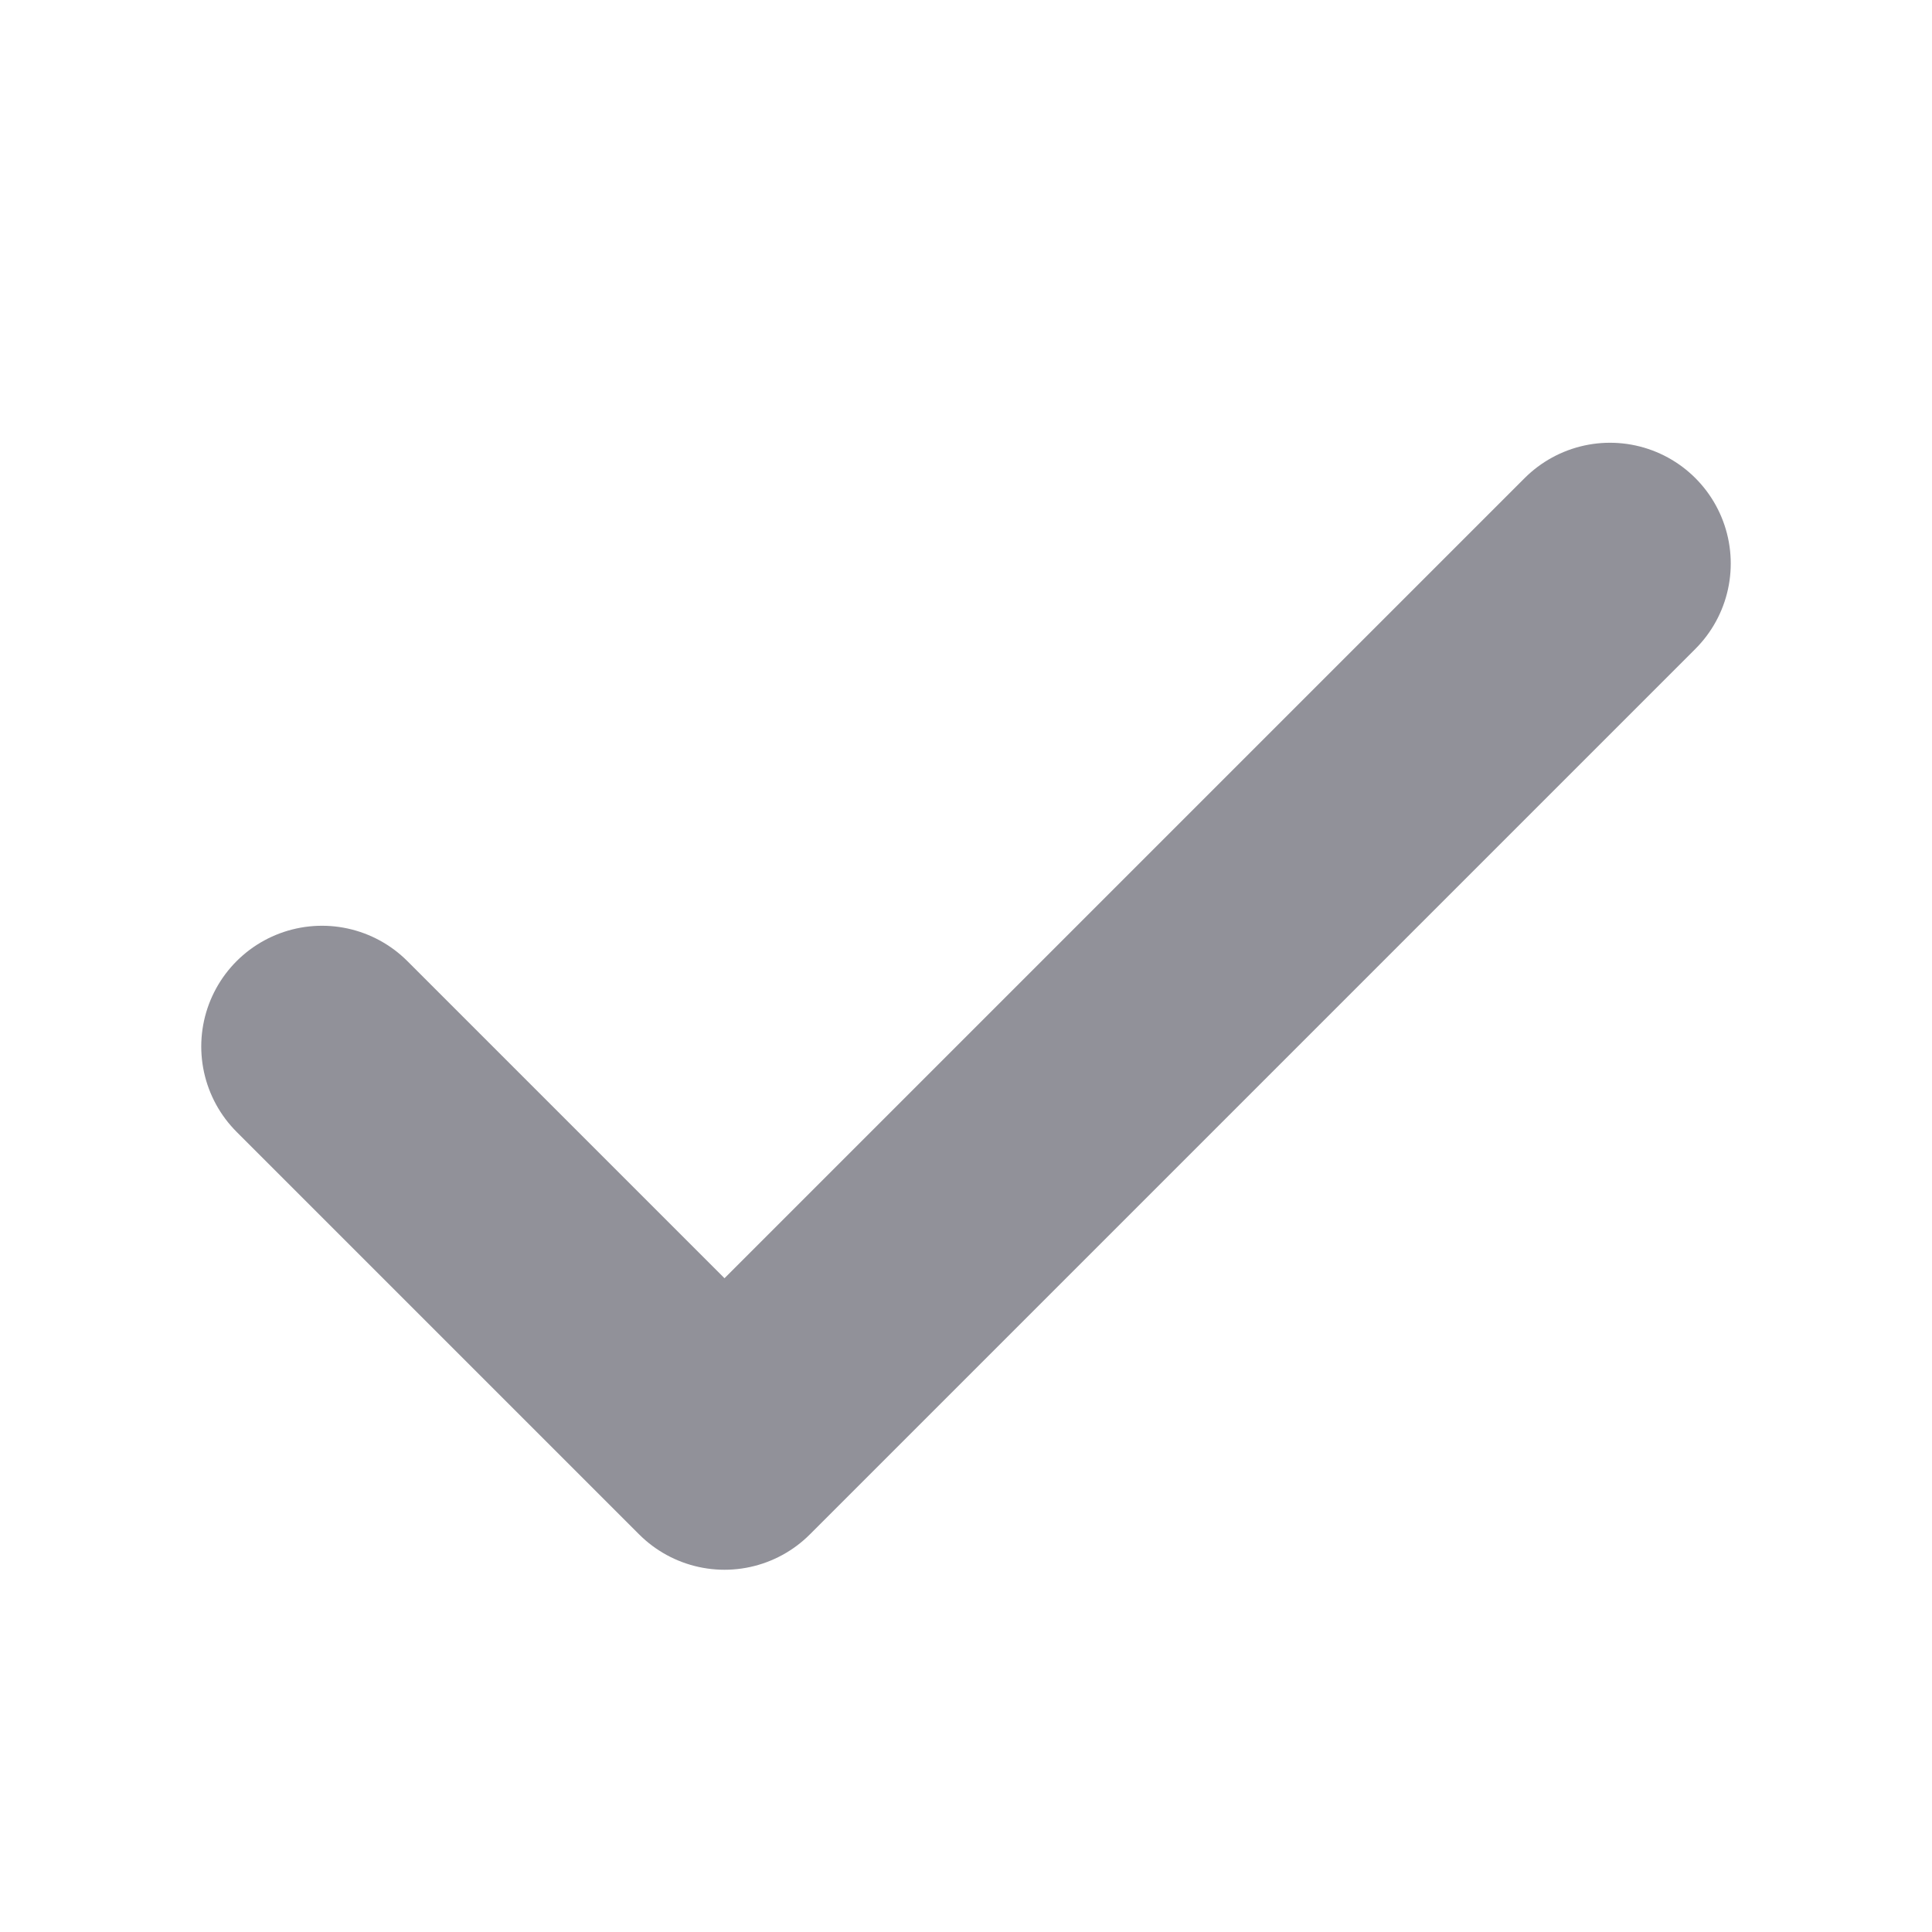
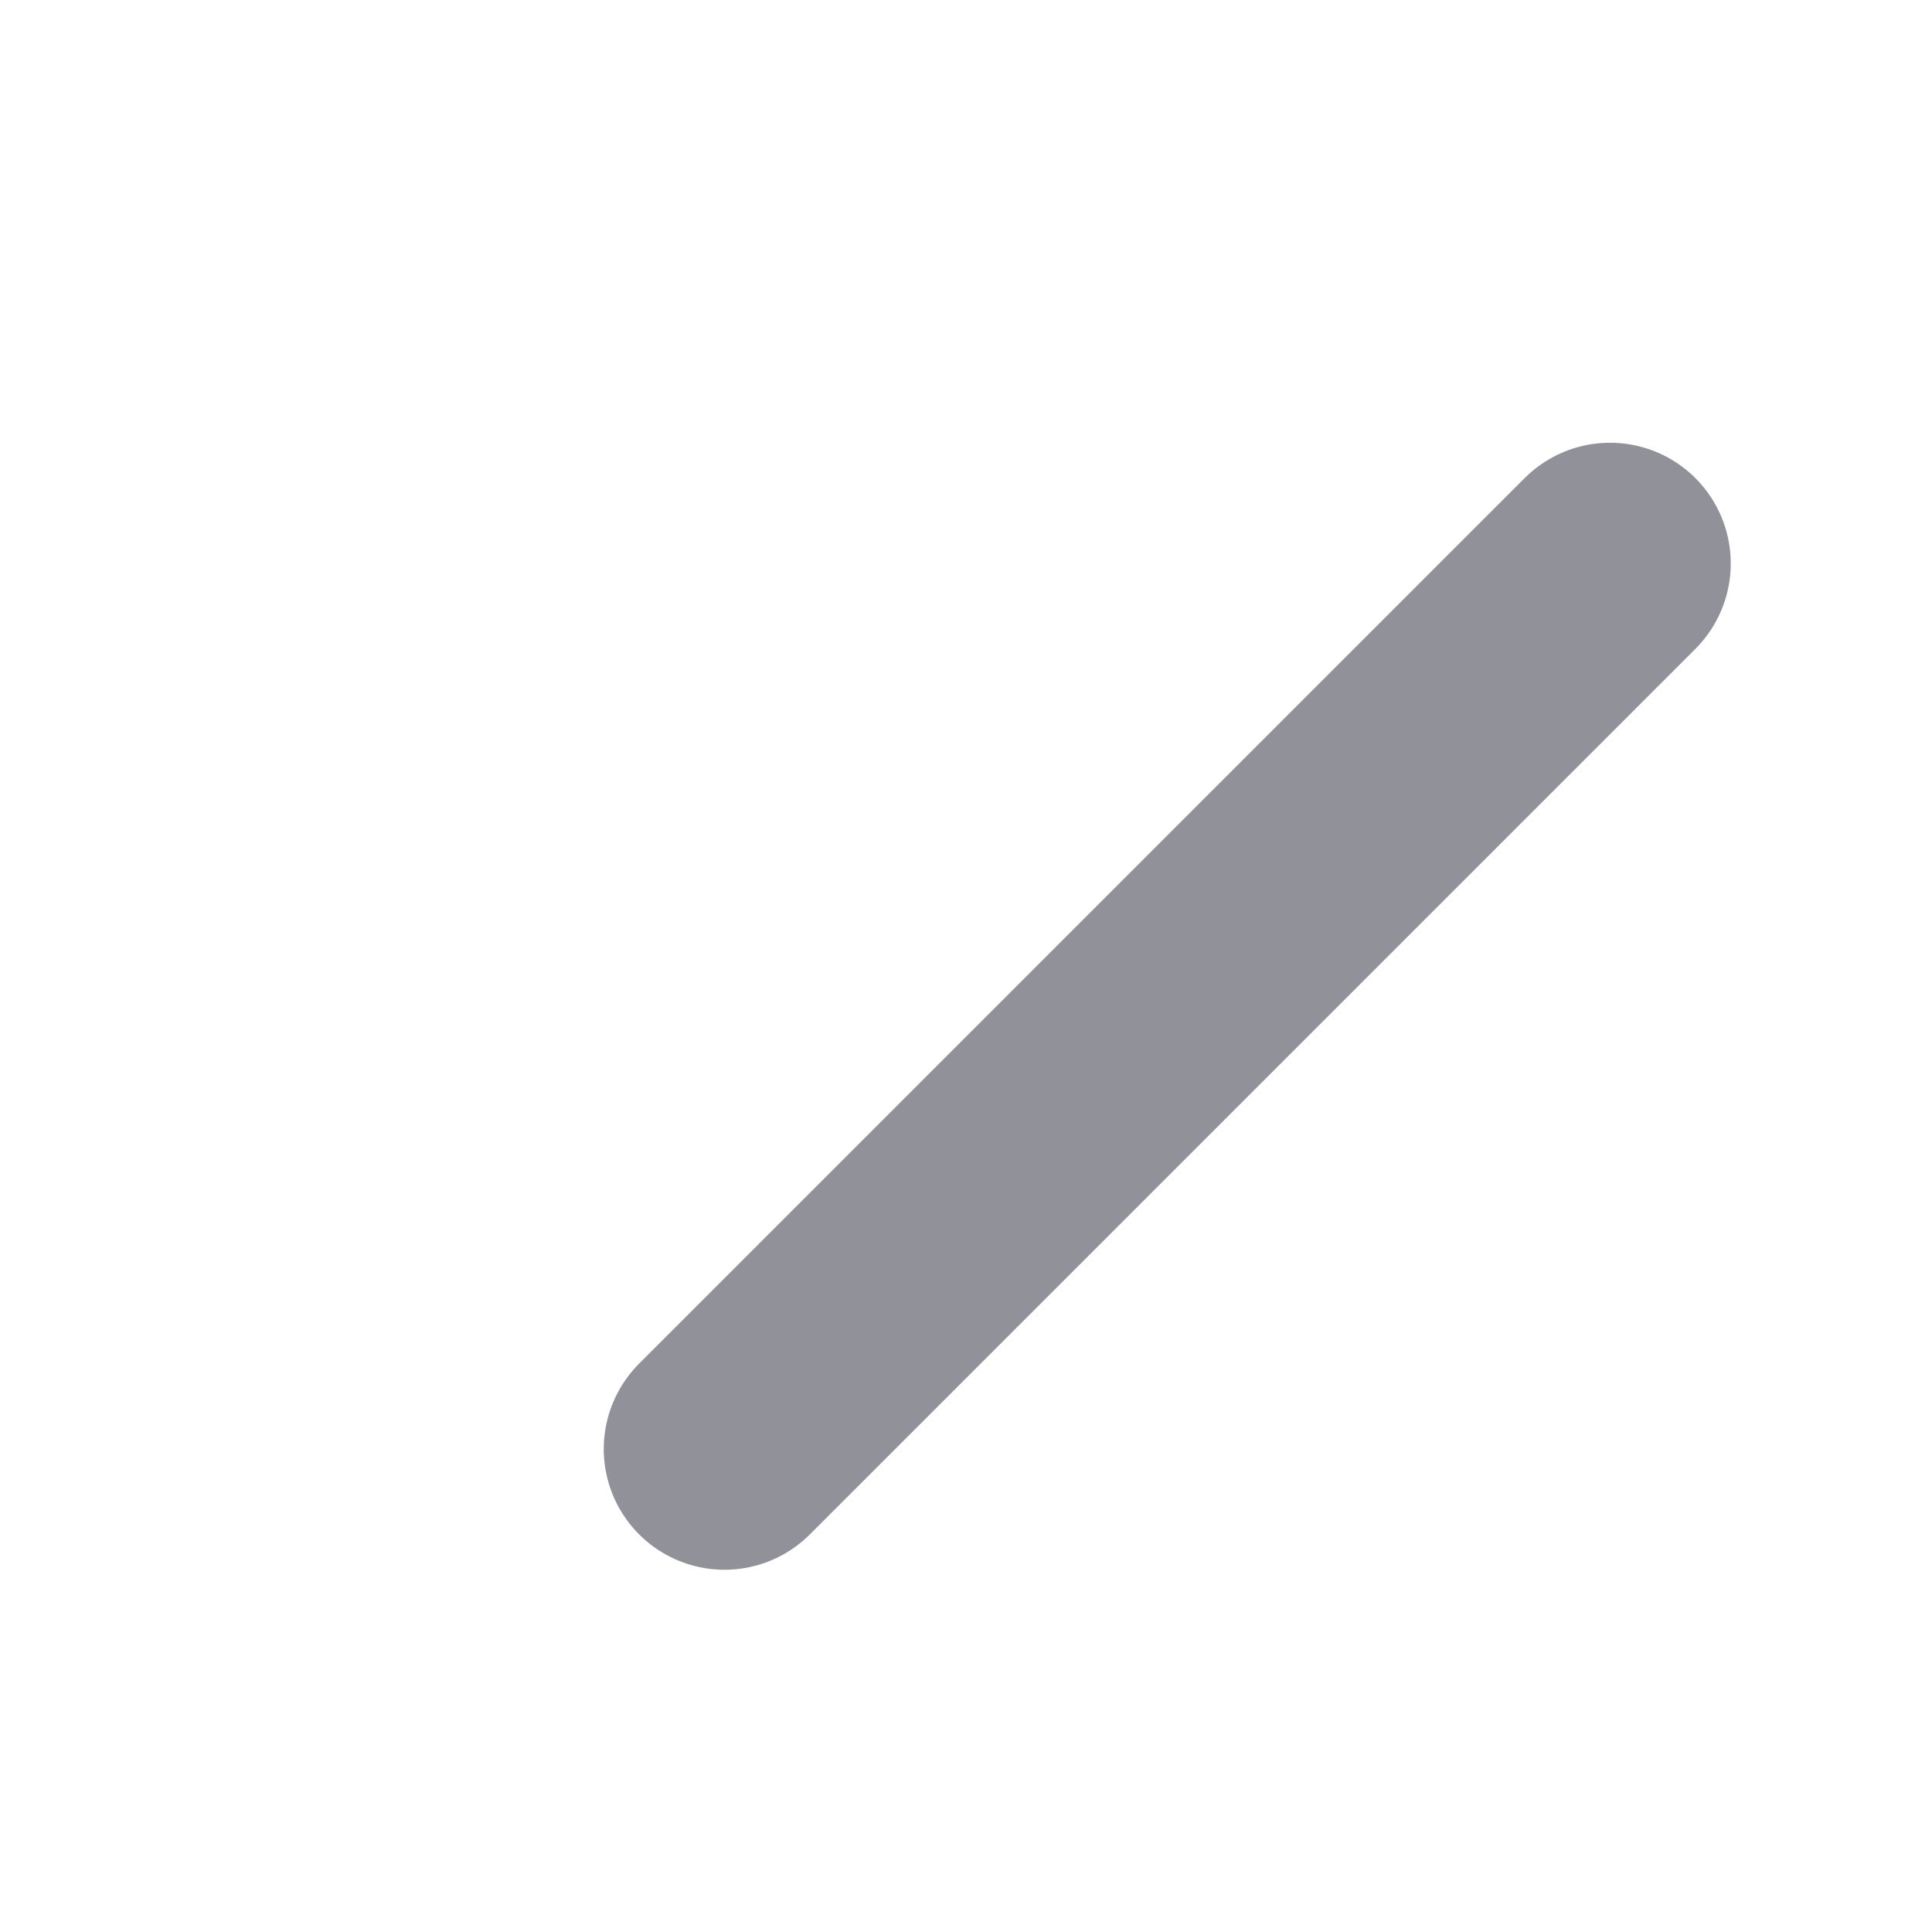
<svg xmlns="http://www.w3.org/2000/svg" width="24" height="24" viewBox="0 0 24 24" fill="none">
-   <path d="M20 7L9 18L4 13" stroke="#919199" stroke-width="3" stroke-linecap="round" stroke-linejoin="round" />
+   <path d="M20 7L9 18" stroke="#919199" stroke-width="3" stroke-linecap="round" stroke-linejoin="round" />
</svg>